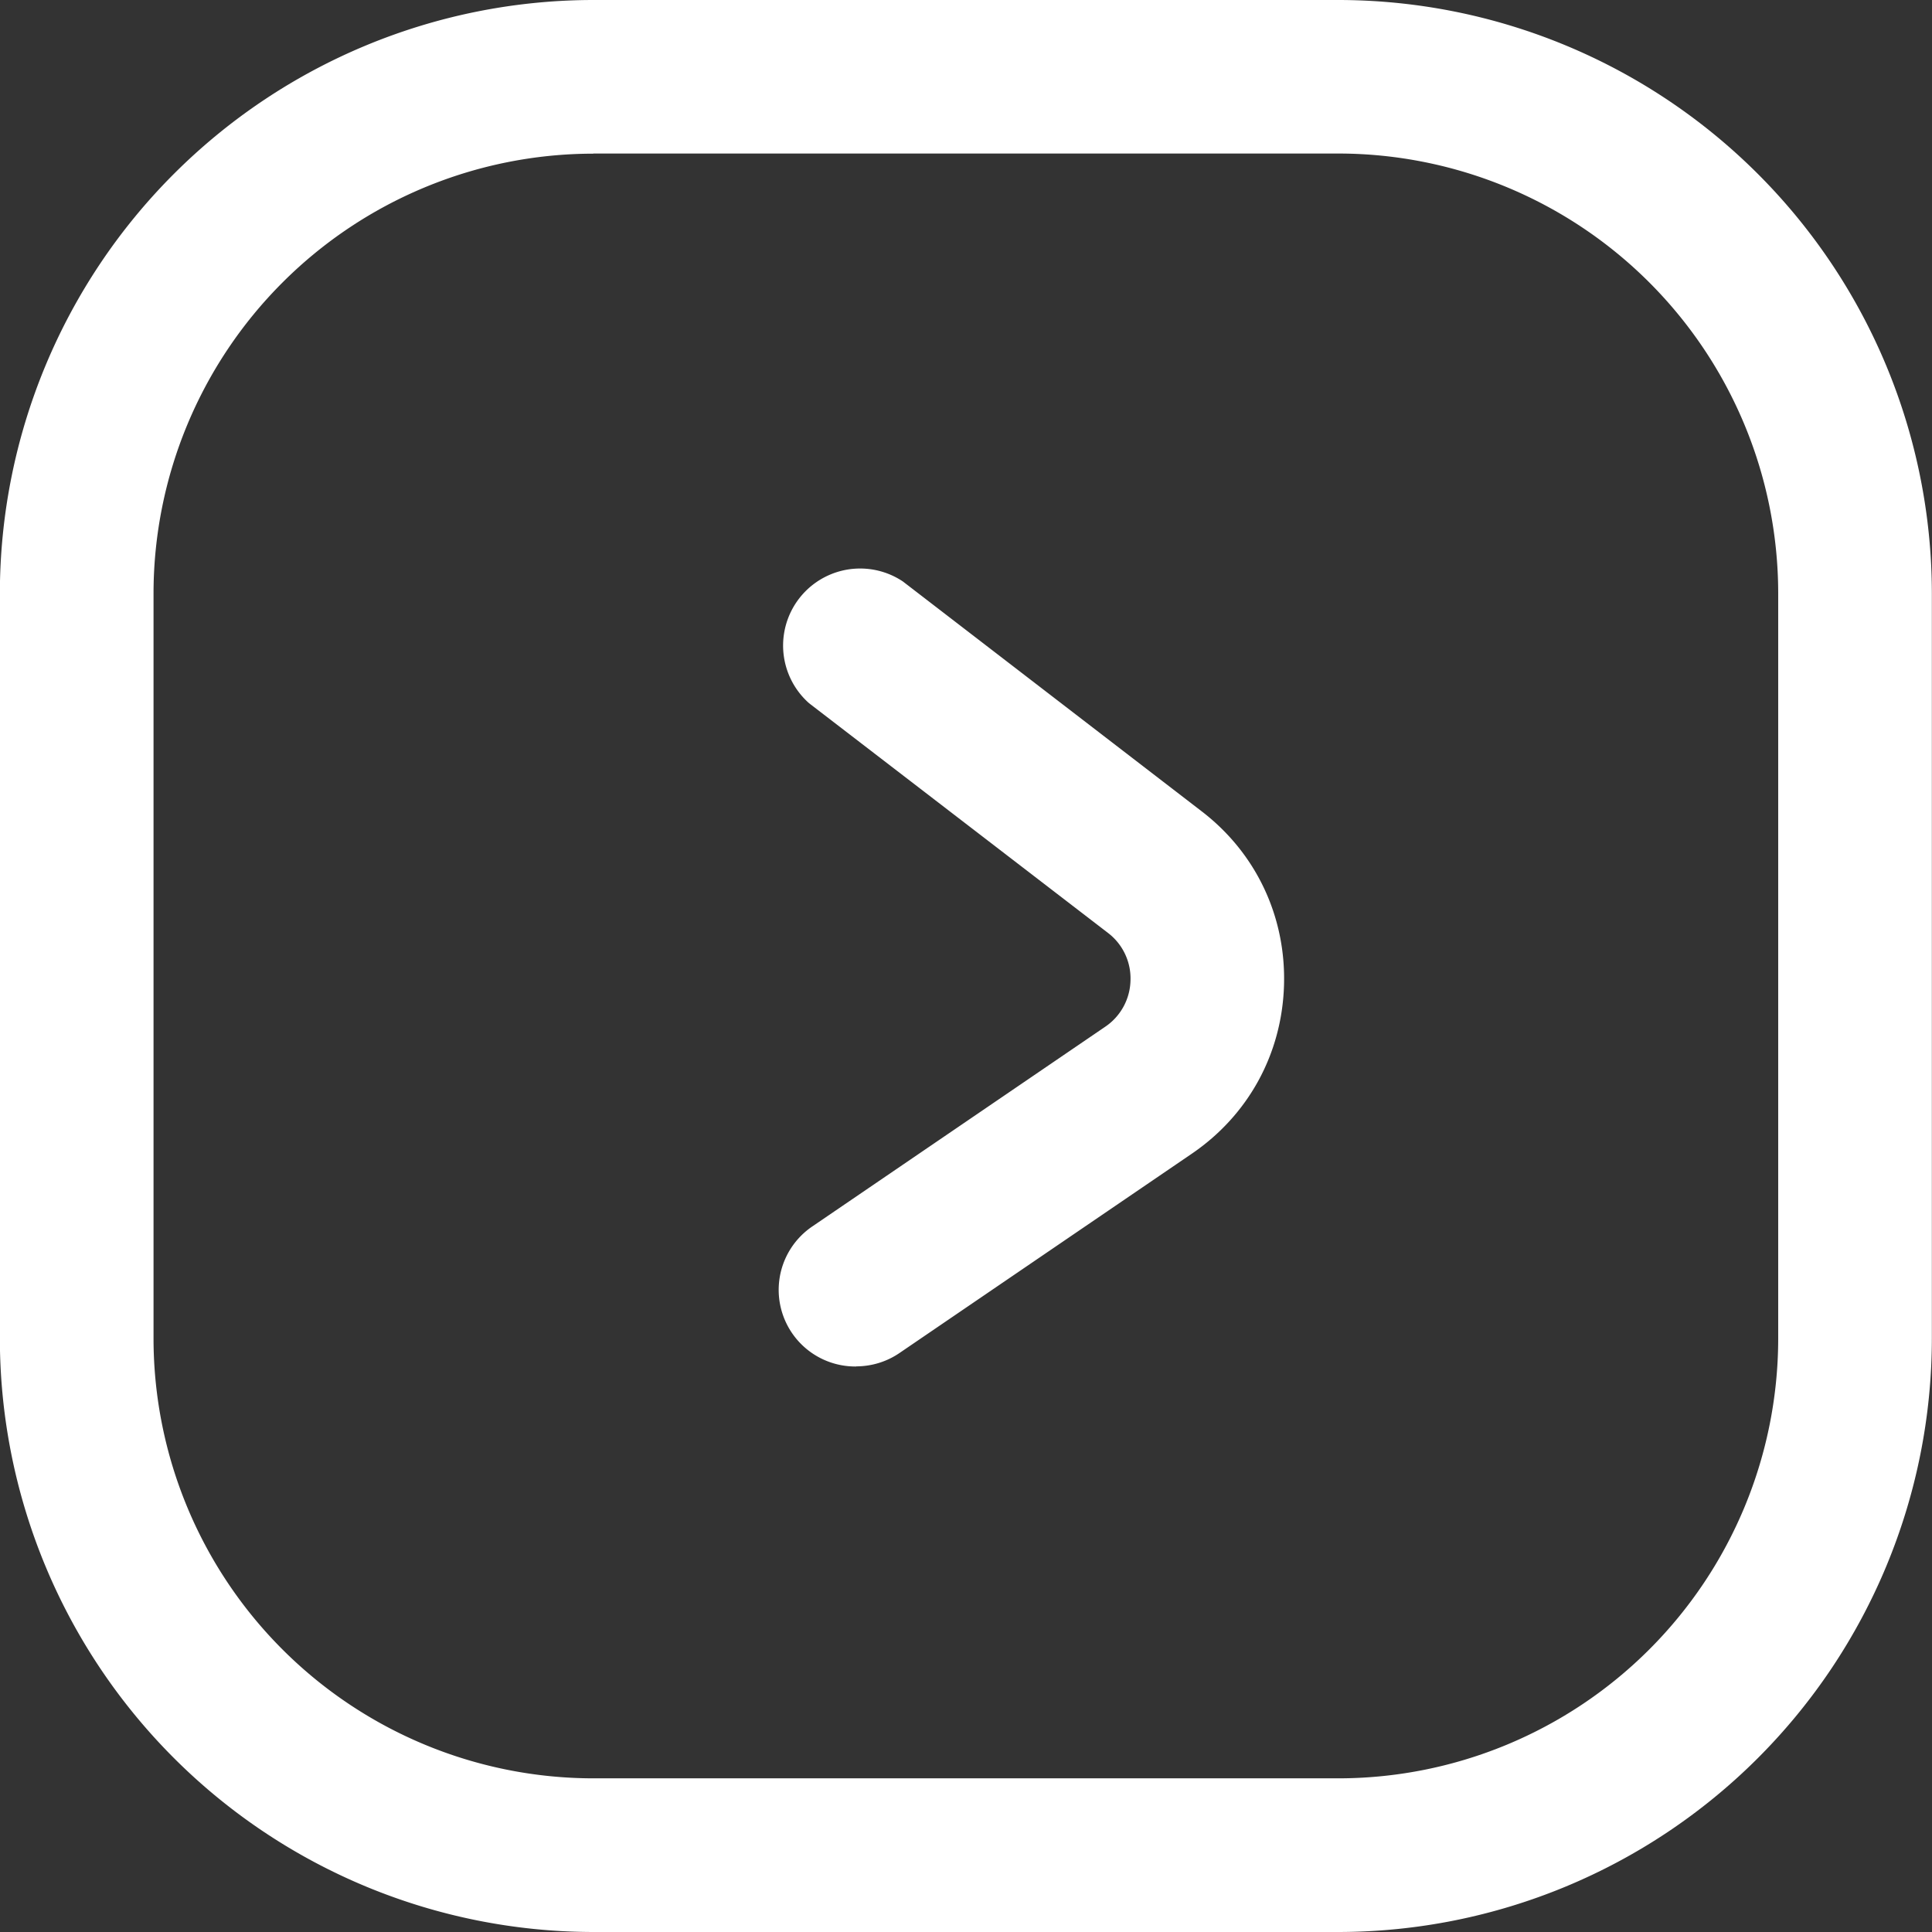
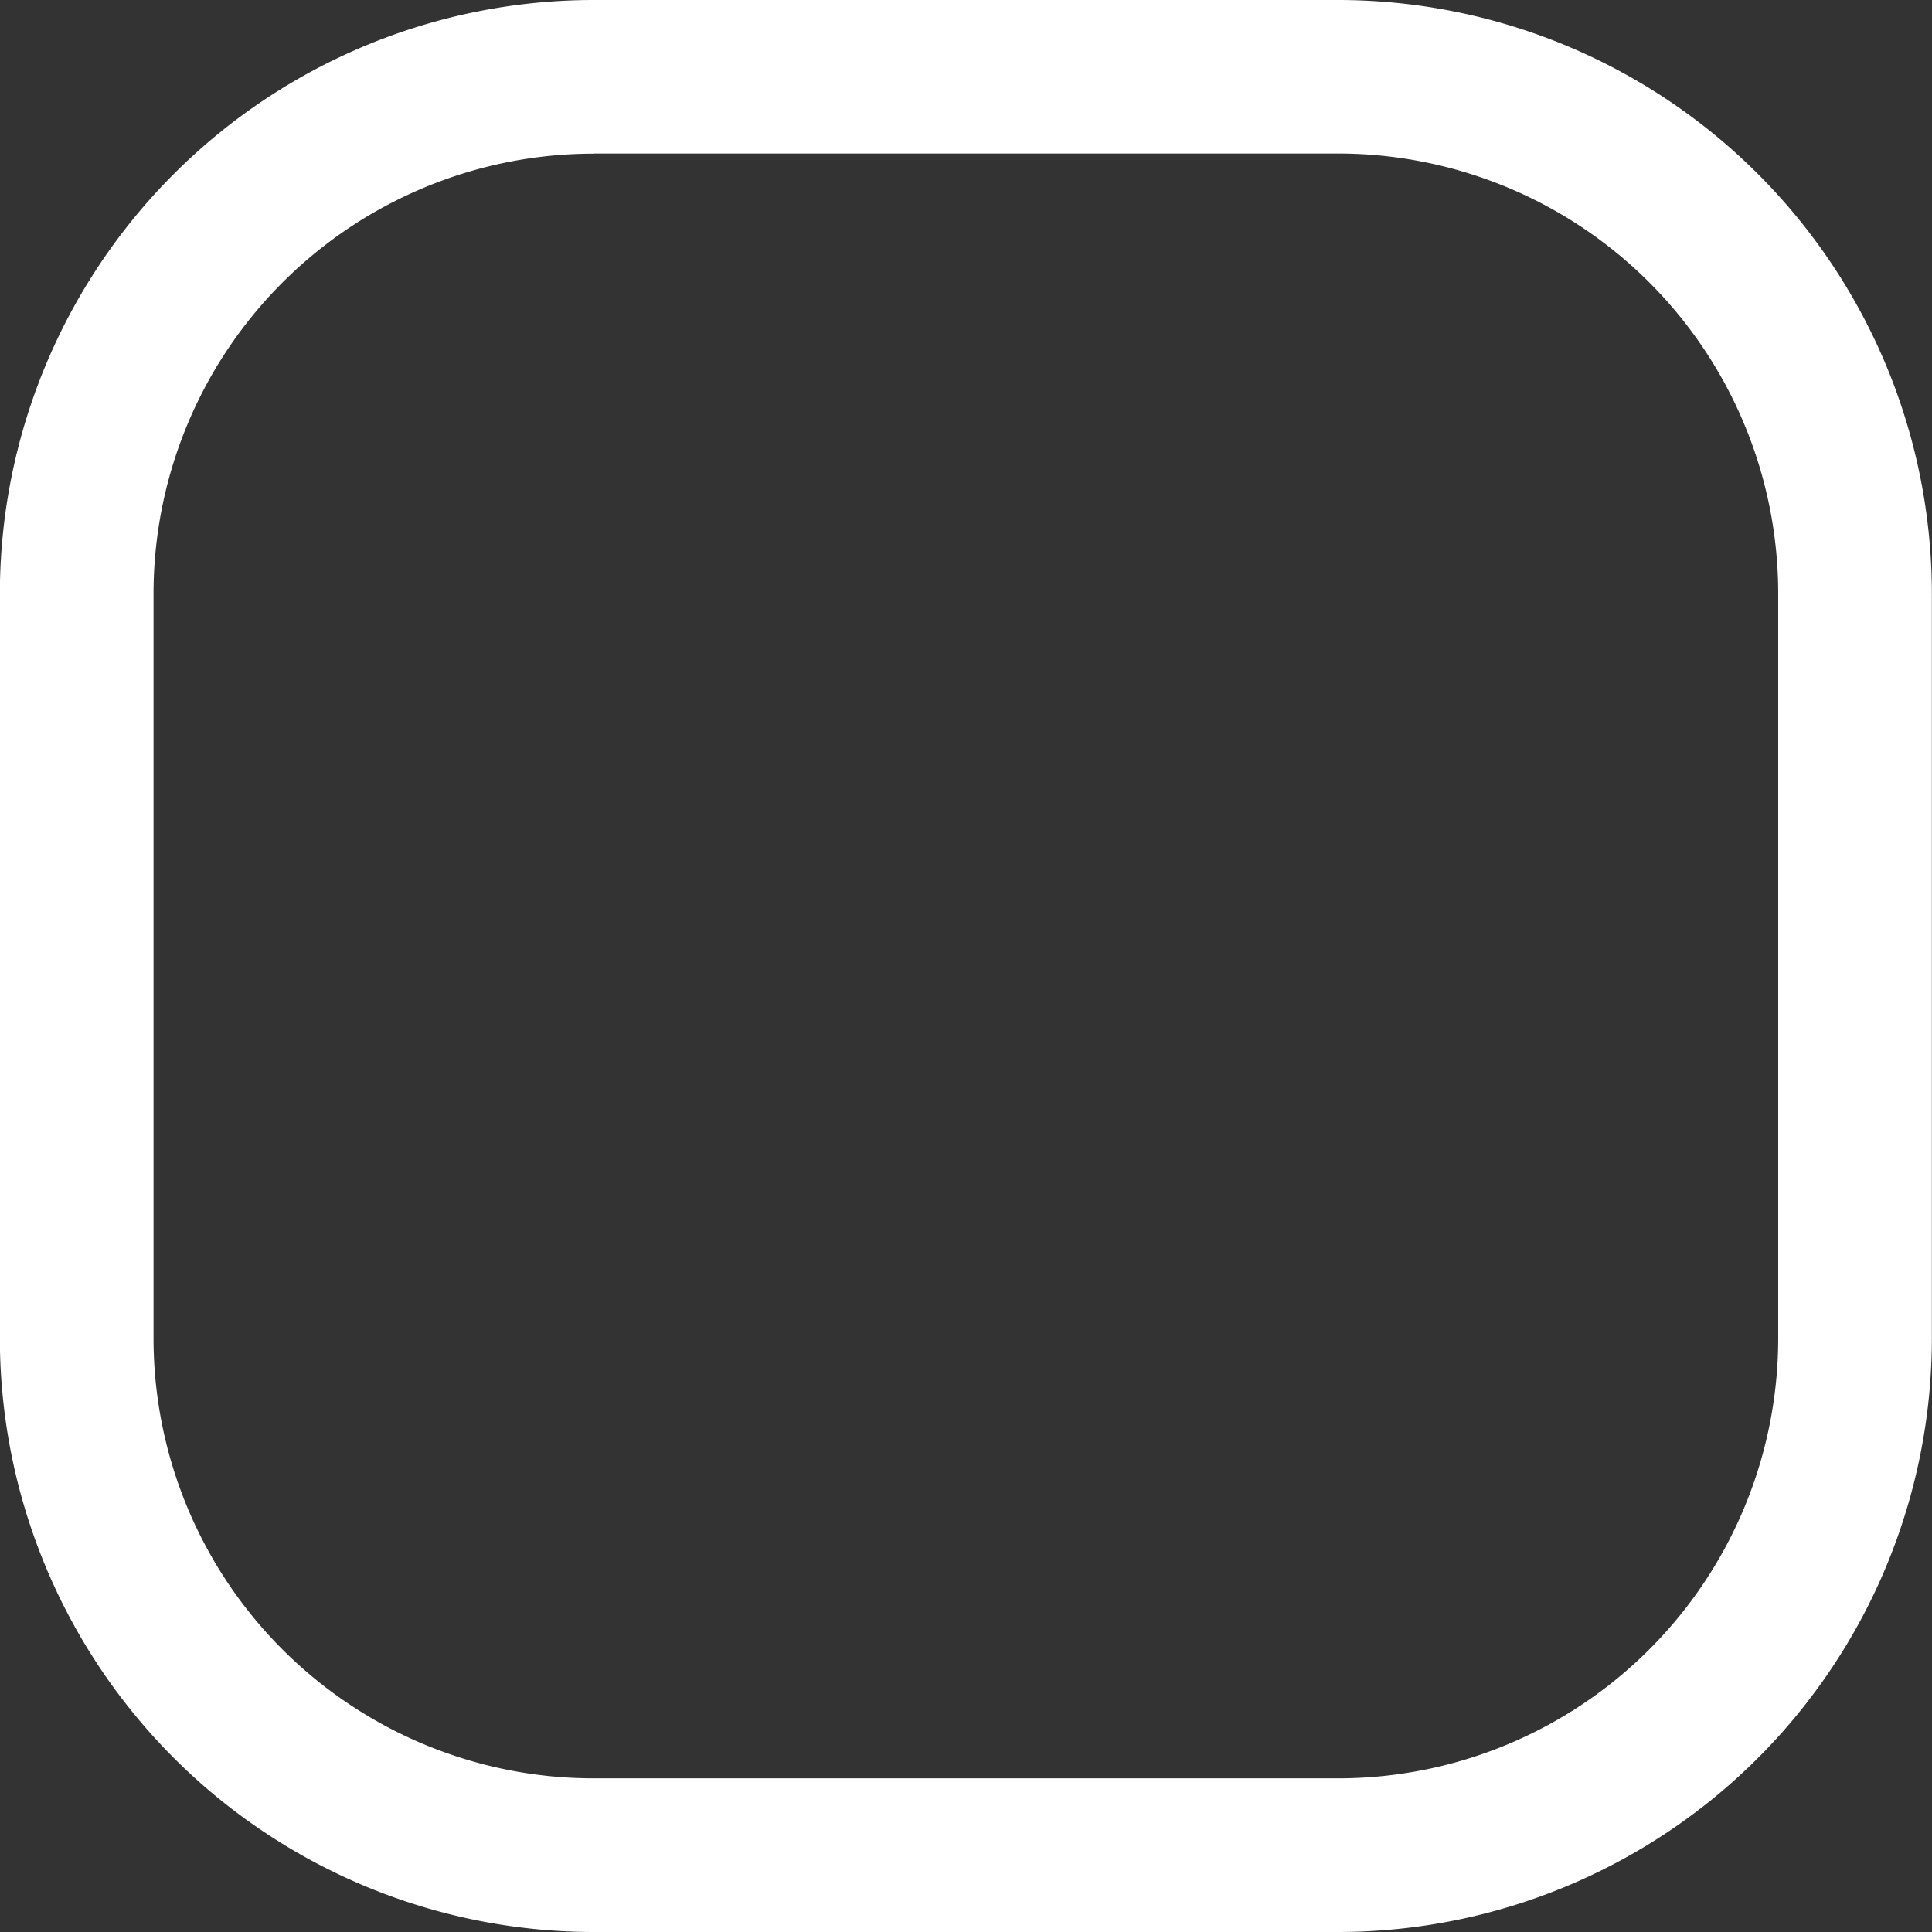
<svg xmlns="http://www.w3.org/2000/svg" width="14.547" height="14.547" viewBox="1250.801 757.727 14.547 14.547">
  <rect x="1250.801" y="757.727" width="14.547" height="14.547" fill="#333333" stroke="none" />
  <g data-name="Group 1731">
    <g data-name="Group 1730" transform="translate(1250.8 757.727)" clip-path="url(&quot;#a&quot;)">
      <path d="M10.08 14.547H4.468A4.473 4.473 0 0 1 0 10.079V4.467A4.472 4.472 0 0 1 4.468 0h5.612a4.472 4.472 0 0 1 4.467 4.467v5.612a4.472 4.472 0 0 1-4.467 4.468M4.468 1.157a3.314 3.314 0 0 0-3.311 3.31v5.612a3.314 3.314 0 0 0 3.31 3.311h5.613a3.314 3.314 0 0 0 3.31-3.31V4.466a3.314 3.314 0 0 0-3.31-3.31H4.468Z" fill="#fff" fill-rule="evenodd" data-name="Path 3139" />
-       <path d="M6.447 10.289a.577.577 0 0 1-.326-1.057l2.2-1.5a.432.432 0 0 0 .192-.348.431.431 0 0 0-.17-.36l-2.25-1.729a.58.58 0 0 1 .706-.917l2.249 1.73c.41.314.636.792.621 1.309-.015.517-.268.98-.696 1.271l-2.2 1.5c-.1.068-.214.1-.326.1" fill="#fff" fill-rule="evenodd" data-name="Path 3140" />
    </g>
  </g>
  <defs>
    <clipPath id="a">
      <path d="M0 0h14.547v14.547H0V0z" data-name="Rectangle 654" />
    </clipPath>
  </defs>
</svg>